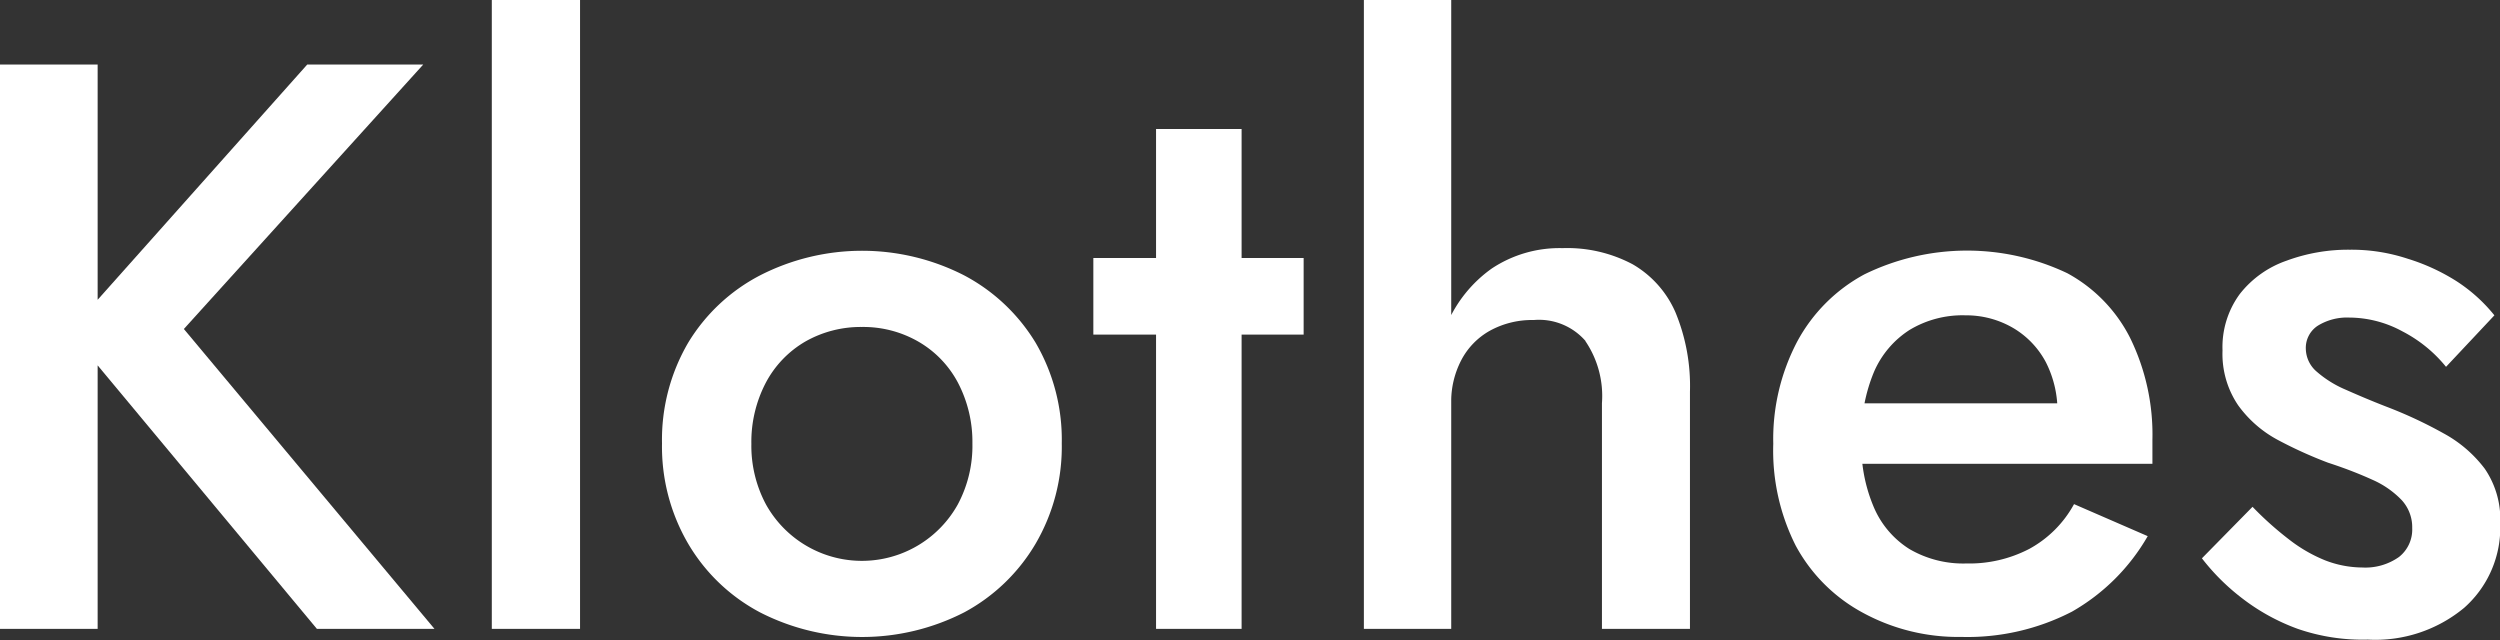
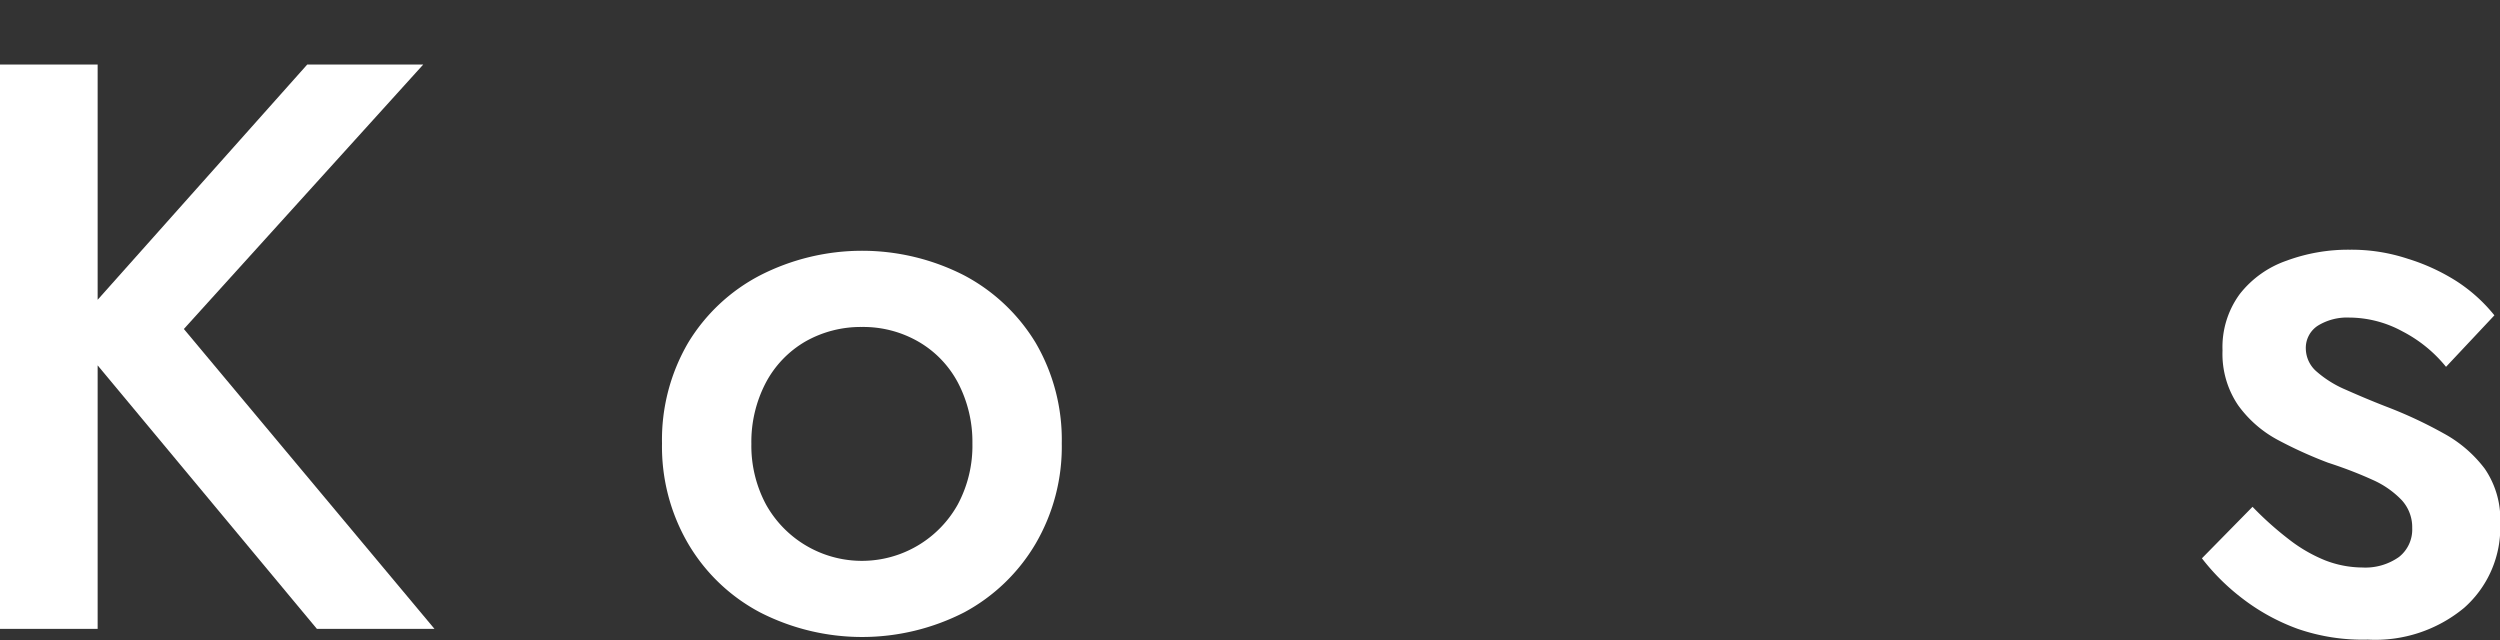
<svg xmlns="http://www.w3.org/2000/svg" id="Klothes" viewBox="0 0 111.63 28.58" fill="#ffffff">
  <rect x="0" y="0" width="111.63" height="28.58" fill="#333333" stroke="none" />
  <path d="M6.46,3.8V29H2.1V3.8ZM21,3.8,10.31,15.61,21.5,29H16.25L5.2,15.72,15.82,3.8Z" transform="translate(-2.1 -0.92)" />
-   <path d="M28,.92V29H24.06V.92Z" transform="translate(-2.1 -0.92)" />
  <path d="M32.83,16.22a8.14,8.14,0,0,1,3.2-3,10,10,0,0,1,9.13,0,8.22,8.22,0,0,1,3.18,3,8.58,8.58,0,0,1,1.17,4.5,8.58,8.58,0,0,1-1.17,4.48,8.2,8.2,0,0,1-3.18,3.06,10,10,0,0,1-9.13,0,8.12,8.12,0,0,1-3.2-3.06,8.58,8.58,0,0,1-1.17-4.48A8.58,8.58,0,0,1,32.83,16.22Zm3.47,7.22a4.9,4.9,0,0,0,8.57,0,5.55,5.55,0,0,0,.65-2.72A5.69,5.69,0,0,0,44.87,18a4.59,4.59,0,0,0-1.77-1.83,4.93,4.93,0,0,0-2.52-.65,5,5,0,0,0-2.52.65A4.63,4.63,0,0,0,36.3,18a5.69,5.69,0,0,0-.65,2.74A5.55,5.55,0,0,0,36.3,23.44Z" transform="translate(-2.1 -0.92)" />
-   <path d="M60.31,12.44v3.42H50.92V12.44ZM57.54,6.68V29H53.72V6.68Z" transform="translate(-2.1 -0.92)" />
-   <path d="M66.9,29H63V.92H66.9Zm6-12.85a2.75,2.75,0,0,0-2.32-.94,3.9,3.9,0,0,0-1.94.47A3.2,3.2,0,0,0,67.35,17a4,4,0,0,0-.45,1.94H66a8.59,8.59,0,0,1,.71-3.55,5.87,5.87,0,0,1,2-2.48A5.46,5.46,0,0,1,71.87,12a6.22,6.22,0,0,1,3.13.72,4.59,4.59,0,0,1,1.91,2.14,8.59,8.59,0,0,1,.65,3.55V29H73.63V18.92A4.36,4.36,0,0,0,72.89,16.15Z" transform="translate(-2.1 -0.92)" />
-   <path d="M85.28,28.28a7.38,7.38,0,0,1-3-3,9.42,9.42,0,0,1-1-4.54,9.35,9.35,0,0,1,1.07-4.57,7.37,7.37,0,0,1,3-3,10.43,10.43,0,0,1,9.06-.05A6.75,6.75,0,0,1,97.21,16a9.8,9.8,0,0,1,1,4.55c0,.19,0,.4,0,.61s0,.37,0,.47H83.6v-2.7H94.8l-1.19,1.66c.07-.15.15-.34.24-.58a2,2,0,0,0,.12-.61,4.8,4.8,0,0,0-.52-2.31A3.88,3.88,0,0,0,92,15.57,4.15,4.15,0,0,0,89.87,15a4.58,4.58,0,0,0-2.5.65,4.19,4.19,0,0,0-1.59,1.87,7.35,7.35,0,0,0-.56,3,7,7,0,0,0,.53,3,4.1,4.1,0,0,0,1.6,1.91,4.76,4.76,0,0,0,2.55.65,5.8,5.8,0,0,0,2.81-.65,5,5,0,0,0,2-2L98,24.86a9.1,9.1,0,0,1-3.38,3.37,10.16,10.16,0,0,1-4.94,1.13A8.9,8.9,0,0,1,85.28,28.28Z" transform="translate(-2.1 -0.92)" />
  <path d="M104.3,25a6.73,6.73,0,0,0,1.62.94,4.66,4.66,0,0,0,1.66.32,2.6,2.6,0,0,0,1.64-.47,1.56,1.56,0,0,0,.59-1.29,1.79,1.79,0,0,0-.47-1.25,4.08,4.08,0,0,0-1.29-.9c-.55-.25-1.2-.51-2-.77a19.08,19.08,0,0,1-2.21-1,5.22,5.22,0,0,1-1.8-1.56,4.08,4.08,0,0,1-.7-2.45,4,4,0,0,1,.77-2.52,4.54,4.54,0,0,1,2.09-1.49,7.94,7.94,0,0,1,2.83-.49,8,8,0,0,1,2.57.4,9,9,0,0,1,2.18,1A7.15,7.15,0,0,1,113.48,15l-2.16,2.3a6.11,6.11,0,0,0-1.94-1.58A5,5,0,0,0,107,15.1a2.49,2.49,0,0,0-1.4.36,1.18,1.18,0,0,0-.54,1.05,1.37,1.37,0,0,0,.48,1,4.83,4.83,0,0,0,1.3.81c.54.24,1.15.5,1.82.76a19.51,19.51,0,0,1,2.55,1.19,5.72,5.72,0,0,1,1.84,1.58,4,4,0,0,1,.69,2.45,4.78,4.78,0,0,1-1.61,3.76,6.21,6.21,0,0,1-4.3,1.42A8.86,8.86,0,0,1,104.7,29a9.21,9.21,0,0,1-2.49-1.37,9.73,9.73,0,0,1-1.79-1.78l2.26-2.3A14.61,14.61,0,0,0,104.3,25Z" transform="translate(-2.1 -0.92)" />
</svg>